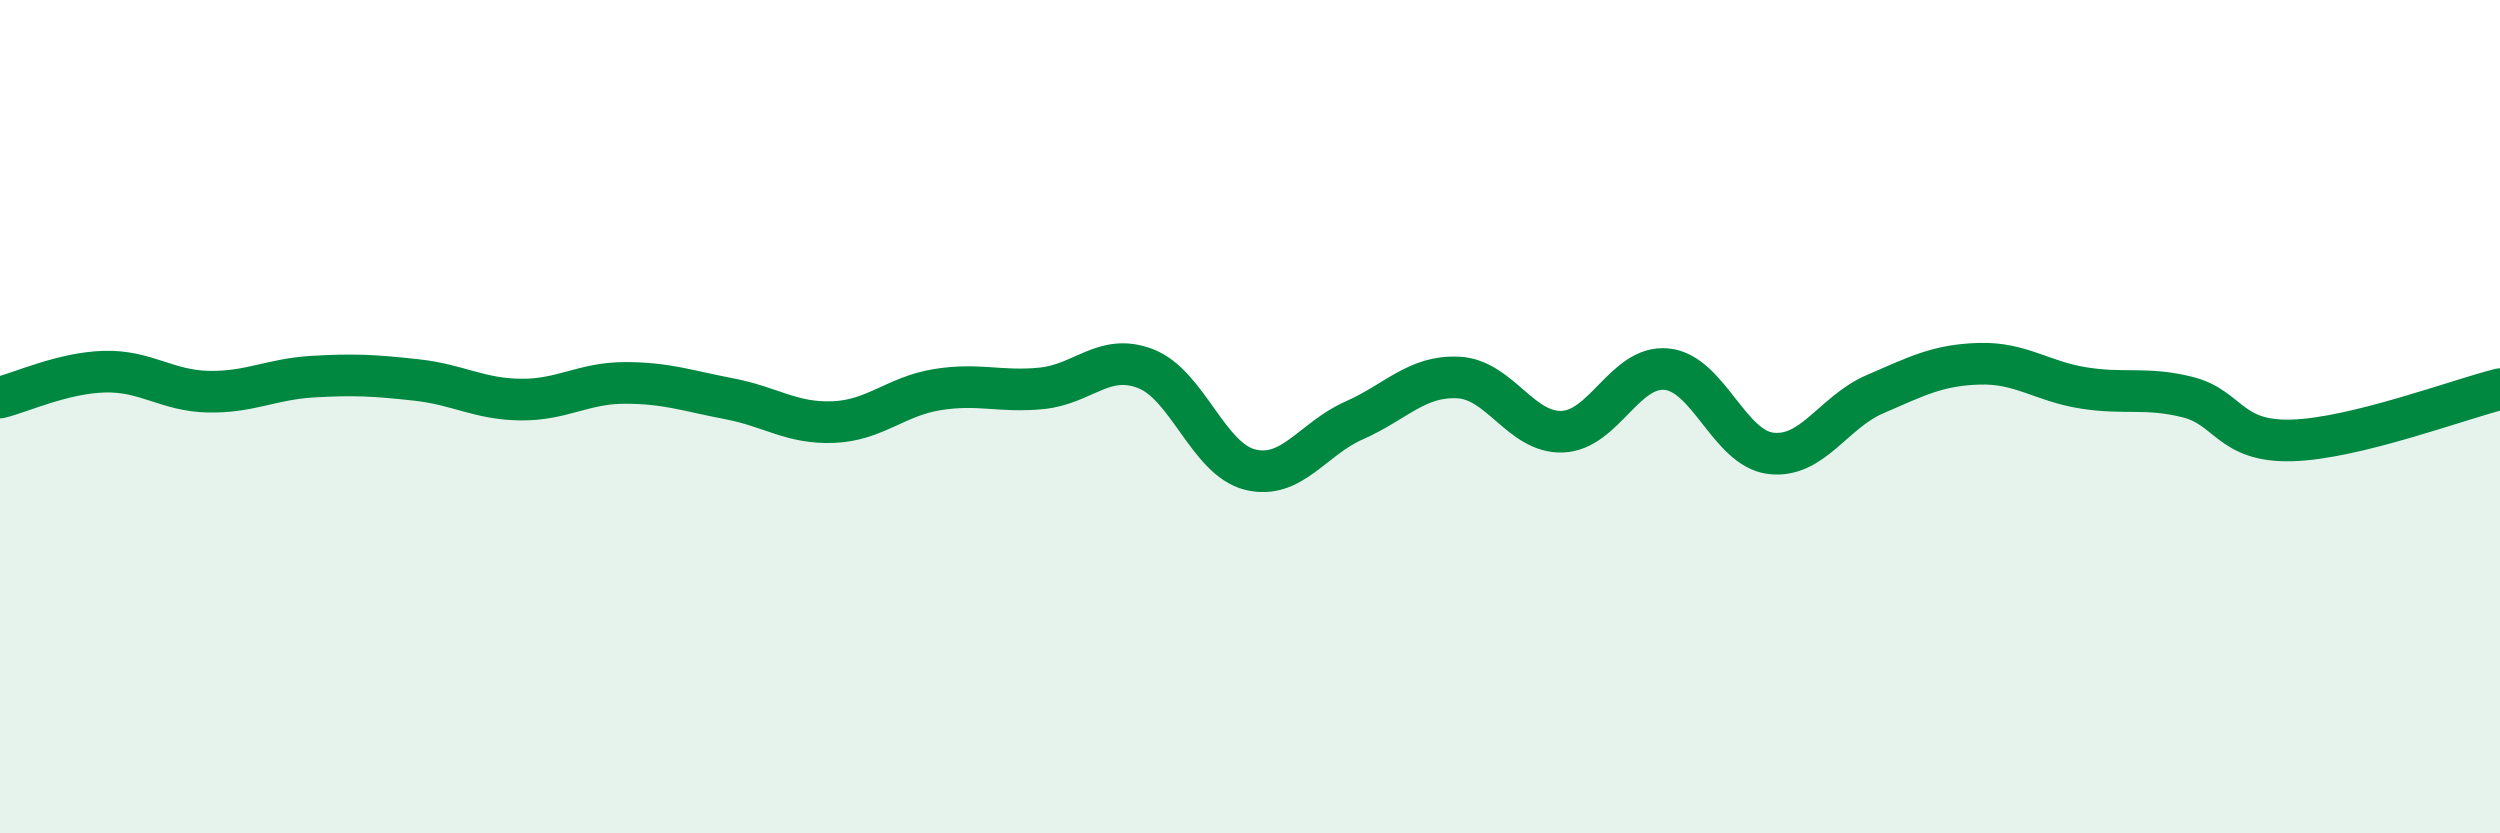
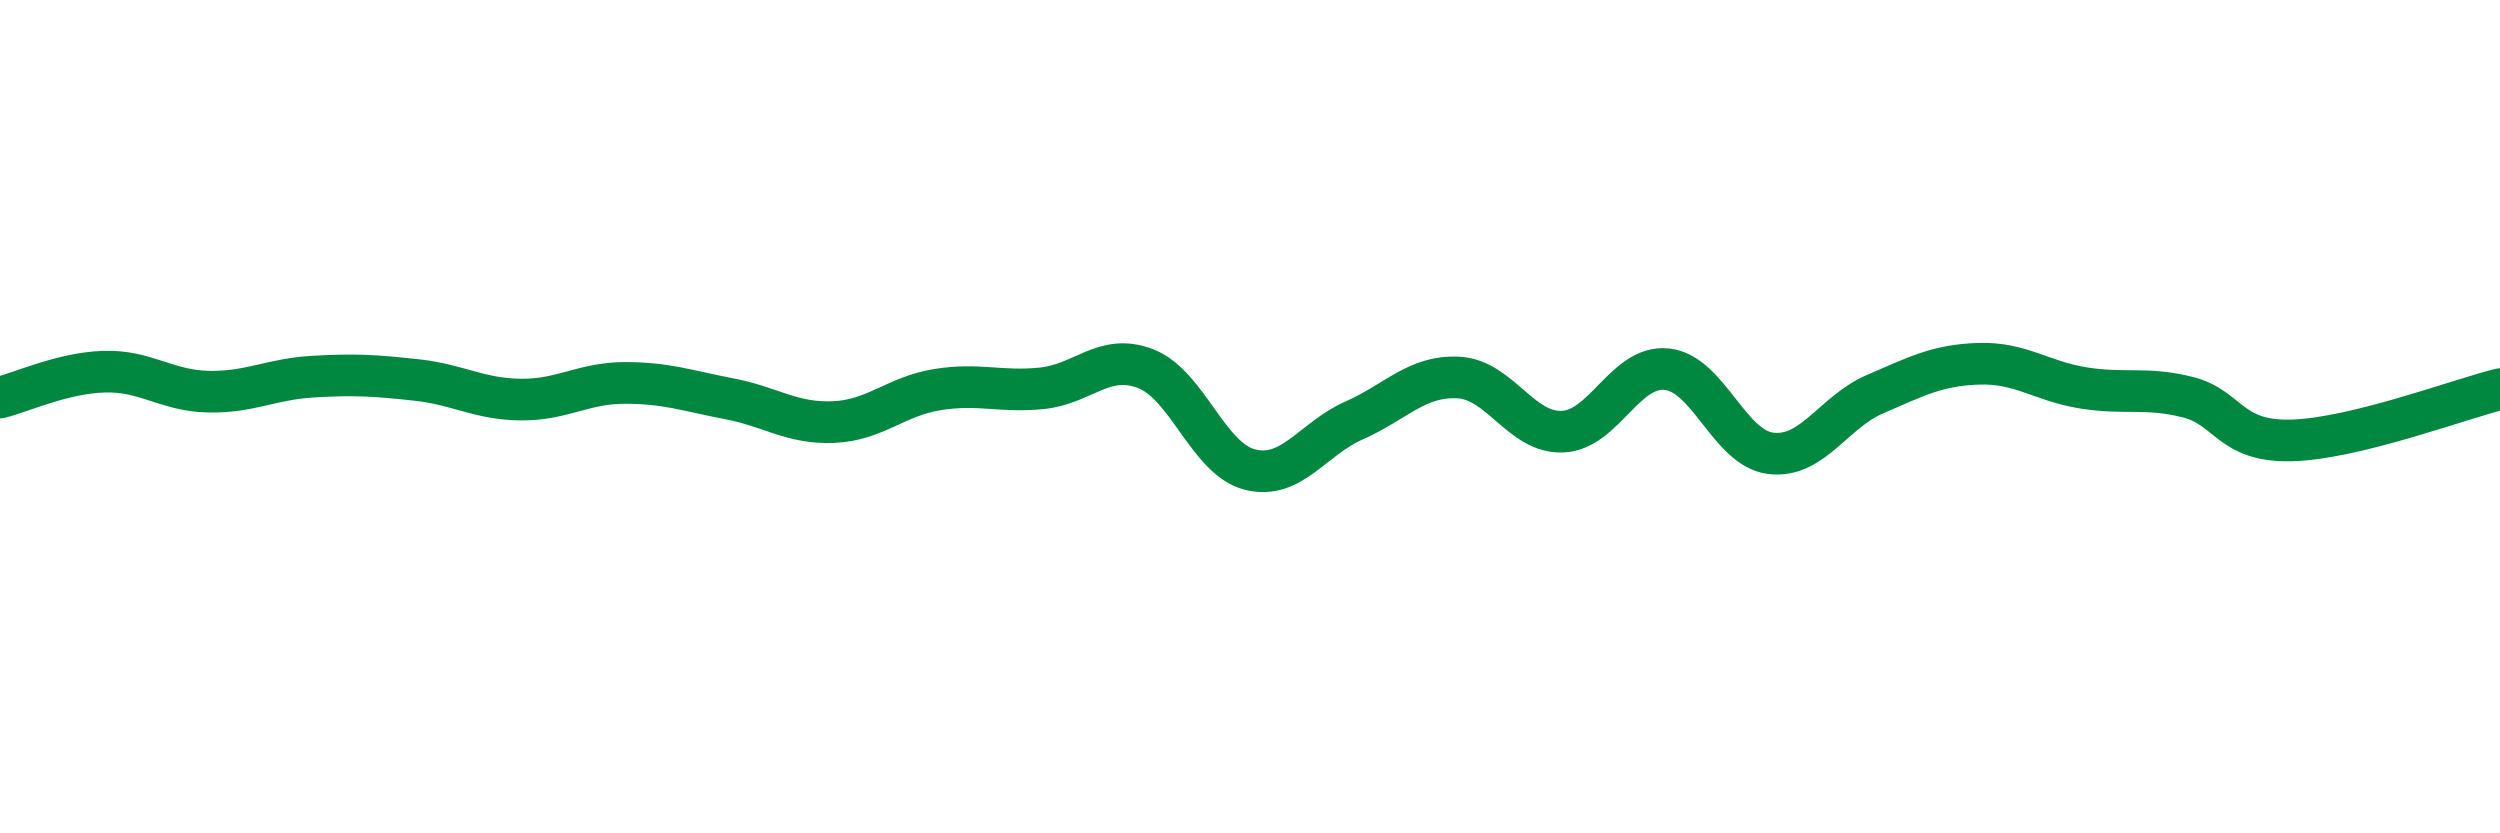
<svg xmlns="http://www.w3.org/2000/svg" width="60" height="20" viewBox="0 0 60 20">
-   <path d="M 0,9.54 C 0.5,9.42 1.5,8.95 2.5,8.92 C 3.5,8.89 4,9.38 5,9.4 C 6,9.42 6.5,9.1 7.5,9.04 C 8.5,8.98 9,9.01 10,9.12 C 11,9.23 11.5,9.58 12.5,9.59 C 13.5,9.6 14,9.19 15,9.19 C 16,9.19 16.5,9.38 17.5,9.57 C 18.5,9.76 19,10.17 20,10.13 C 21,10.09 21.5,9.51 22.5,9.35 C 23.5,9.19 24,9.42 25,9.32 C 26,9.22 26.5,8.46 27.5,8.85 C 28.5,9.24 29,11.02 30,11.27 C 31,11.52 31.5,10.53 32.5,10.09 C 33.5,9.65 34,9.01 35,9.06 C 36,9.11 36.5,10.4 37.5,10.36 C 38.5,10.32 39,8.76 40,8.86 C 41,8.96 41.5,10.76 42.5,10.88 C 43.5,11 44,9.89 45,9.46 C 46,9.03 46.5,8.76 47.5,8.73 C 48.5,8.7 49,9.15 50,9.31 C 51,9.47 51.5,9.28 52.5,9.53 C 53.5,9.78 53.5,10.61 55,10.57 C 56.5,10.53 59,9.59 60,9.34L60 20L0 20Z" fill="#008740" opacity="0.1" stroke-linecap="round" stroke-linejoin="round" />
  <path d="M 0,9.54 C 0.5,9.42 1.5,8.95 2.5,8.92 C 3.5,8.89 4,9.38 5,9.4 C 6,9.42 6.5,9.1 7.5,9.04 C 8.5,8.98 9,9.01 10,9.12 C 11,9.23 11.5,9.58 12.5,9.59 C 13.5,9.6 14,9.19 15,9.19 C 16,9.19 16.5,9.38 17.5,9.57 C 18.5,9.76 19,10.17 20,10.13 C 21,10.09 21.5,9.51 22.5,9.35 C 23.5,9.19 24,9.42 25,9.32 C 26,9.22 26.5,8.46 27.5,8.85 C 28.5,9.24 29,11.02 30,11.27 C 31,11.52 31.5,10.53 32.5,10.09 C 33.5,9.65 34,9.01 35,9.06 C 36,9.11 36.5,10.4 37.5,10.36 C 38.5,10.32 39,8.76 40,8.86 C 41,8.96 41.5,10.76 42.5,10.88 C 43.5,11 44,9.89 45,9.46 C 46,9.03 46.5,8.76 47.5,8.73 C 48.5,8.7 49,9.15 50,9.31 C 51,9.47 51.5,9.28 52.5,9.53 C 53.5,9.78 53.5,10.61 55,10.57 C 56.5,10.53 59,9.59 60,9.34" stroke="#008740" stroke-width="1" fill="none" stroke-linecap="round" stroke-linejoin="round" />
</svg>